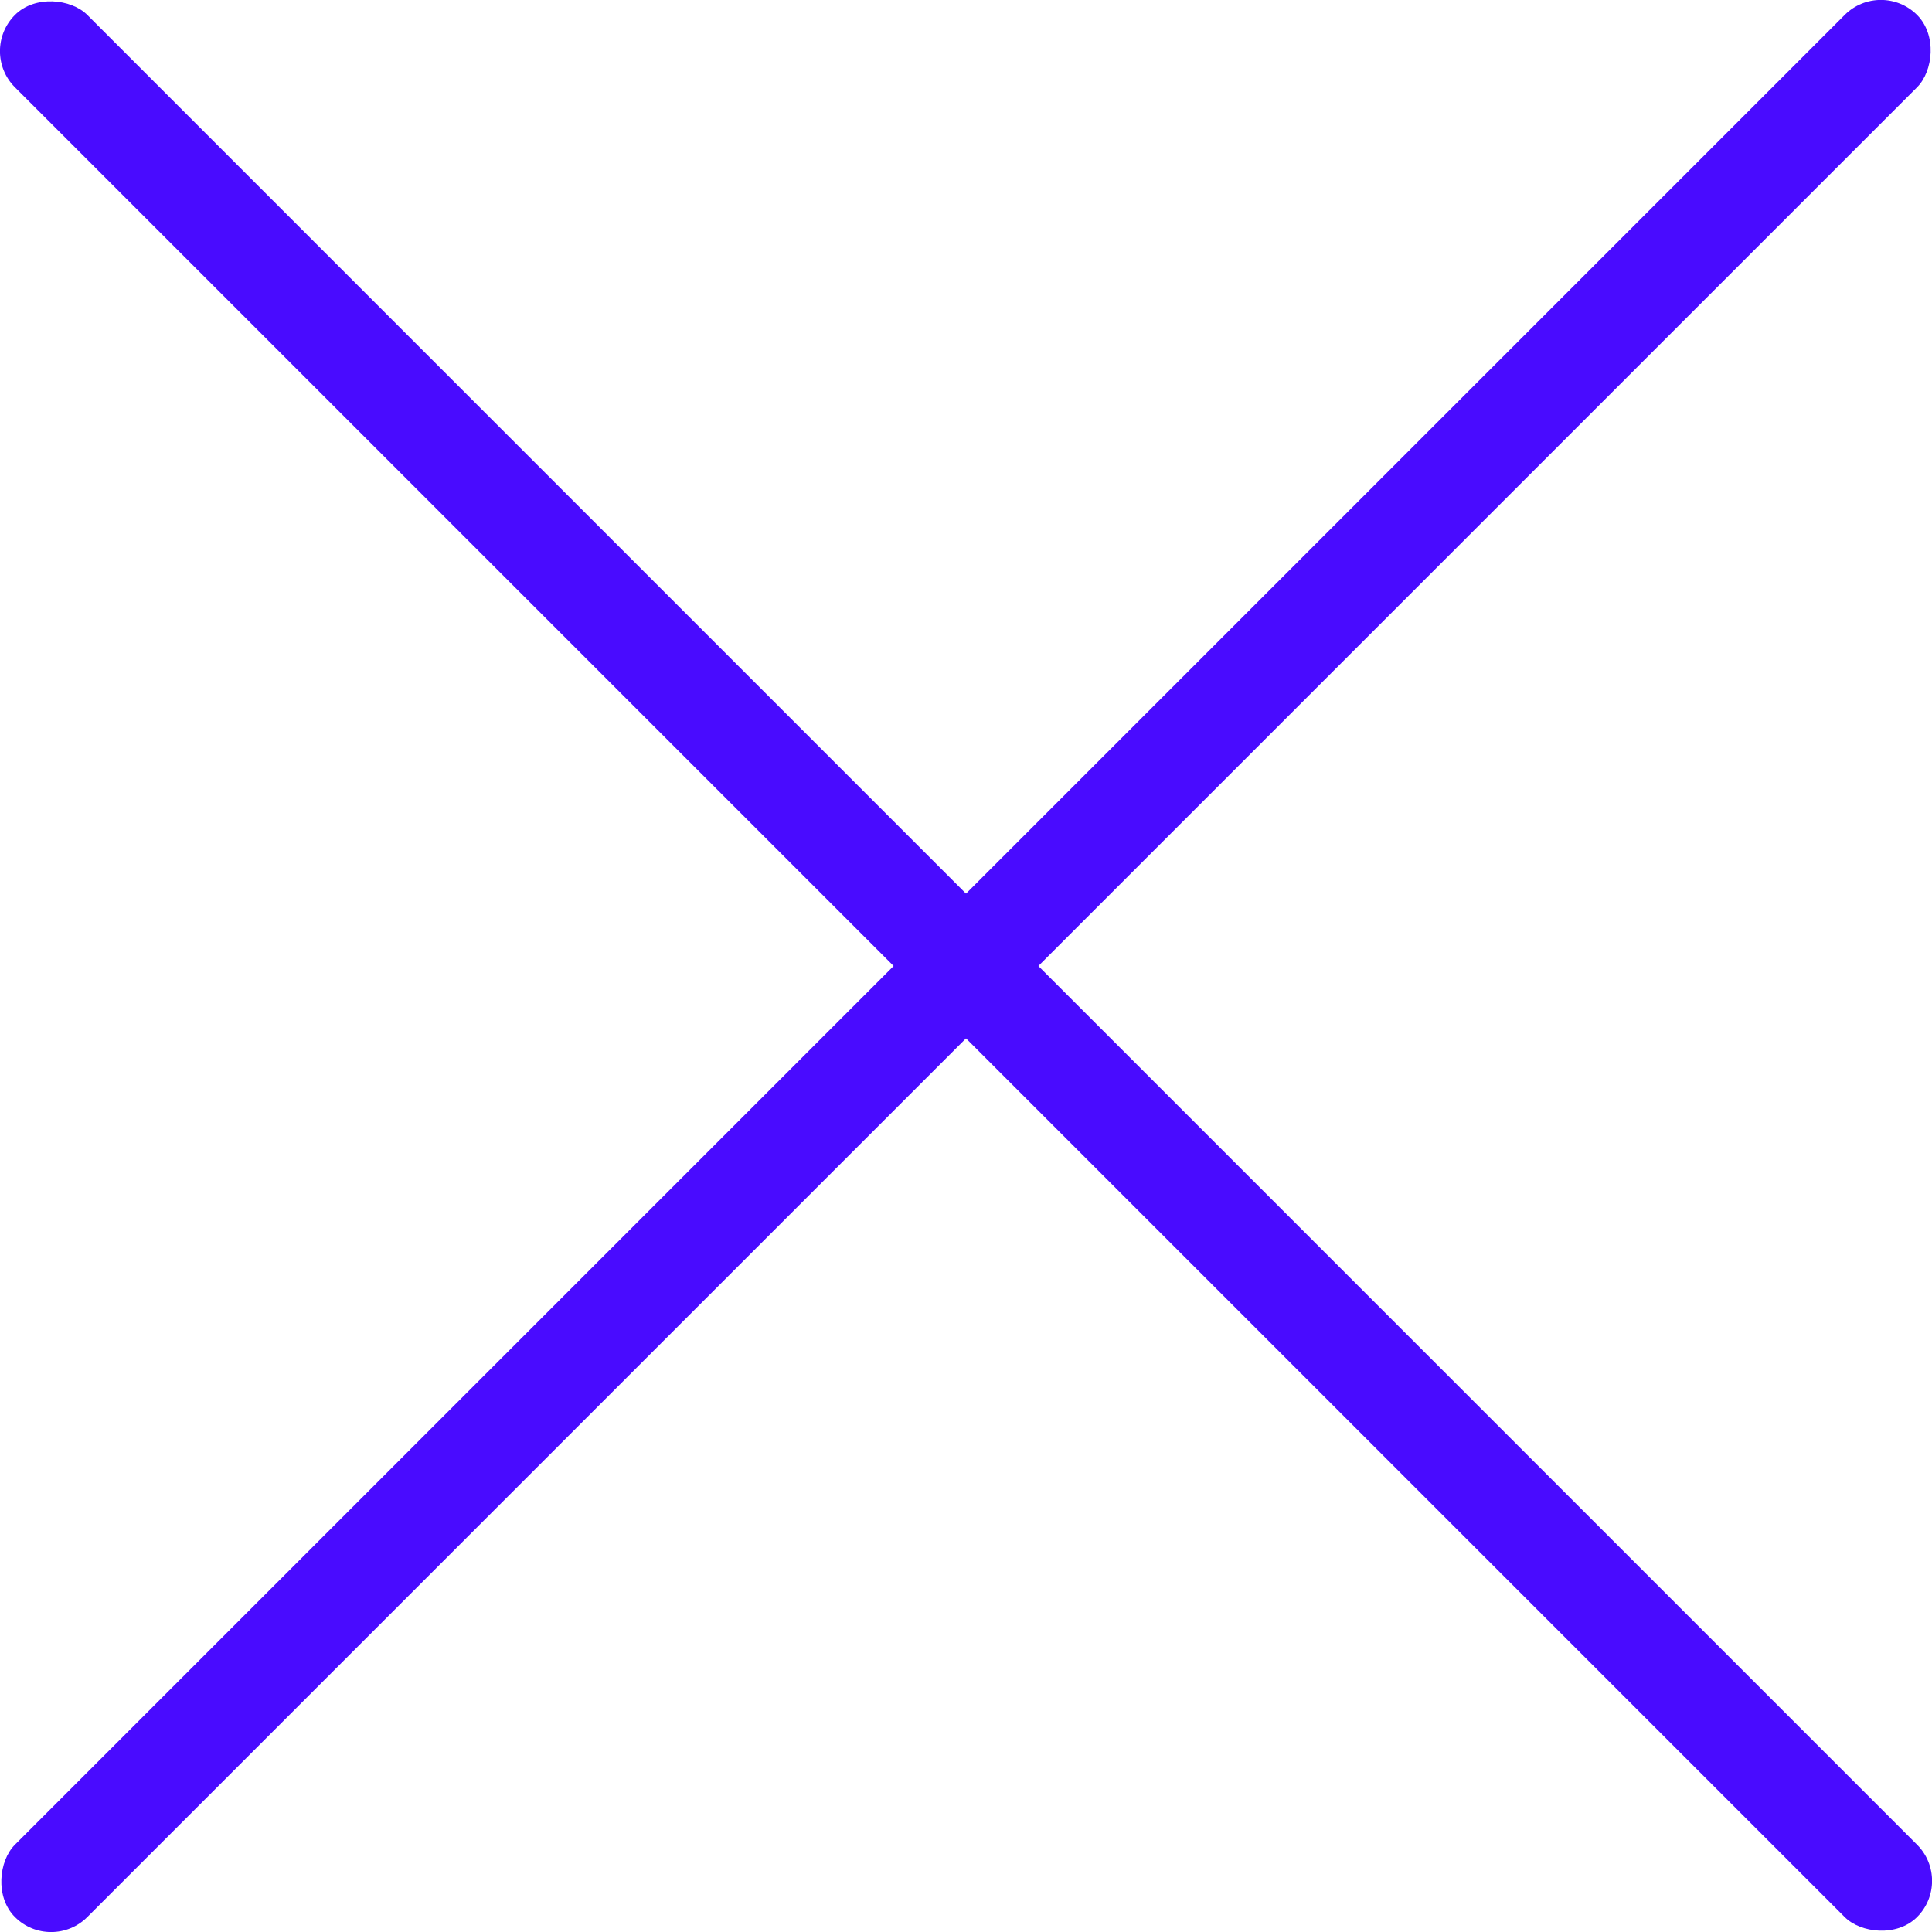
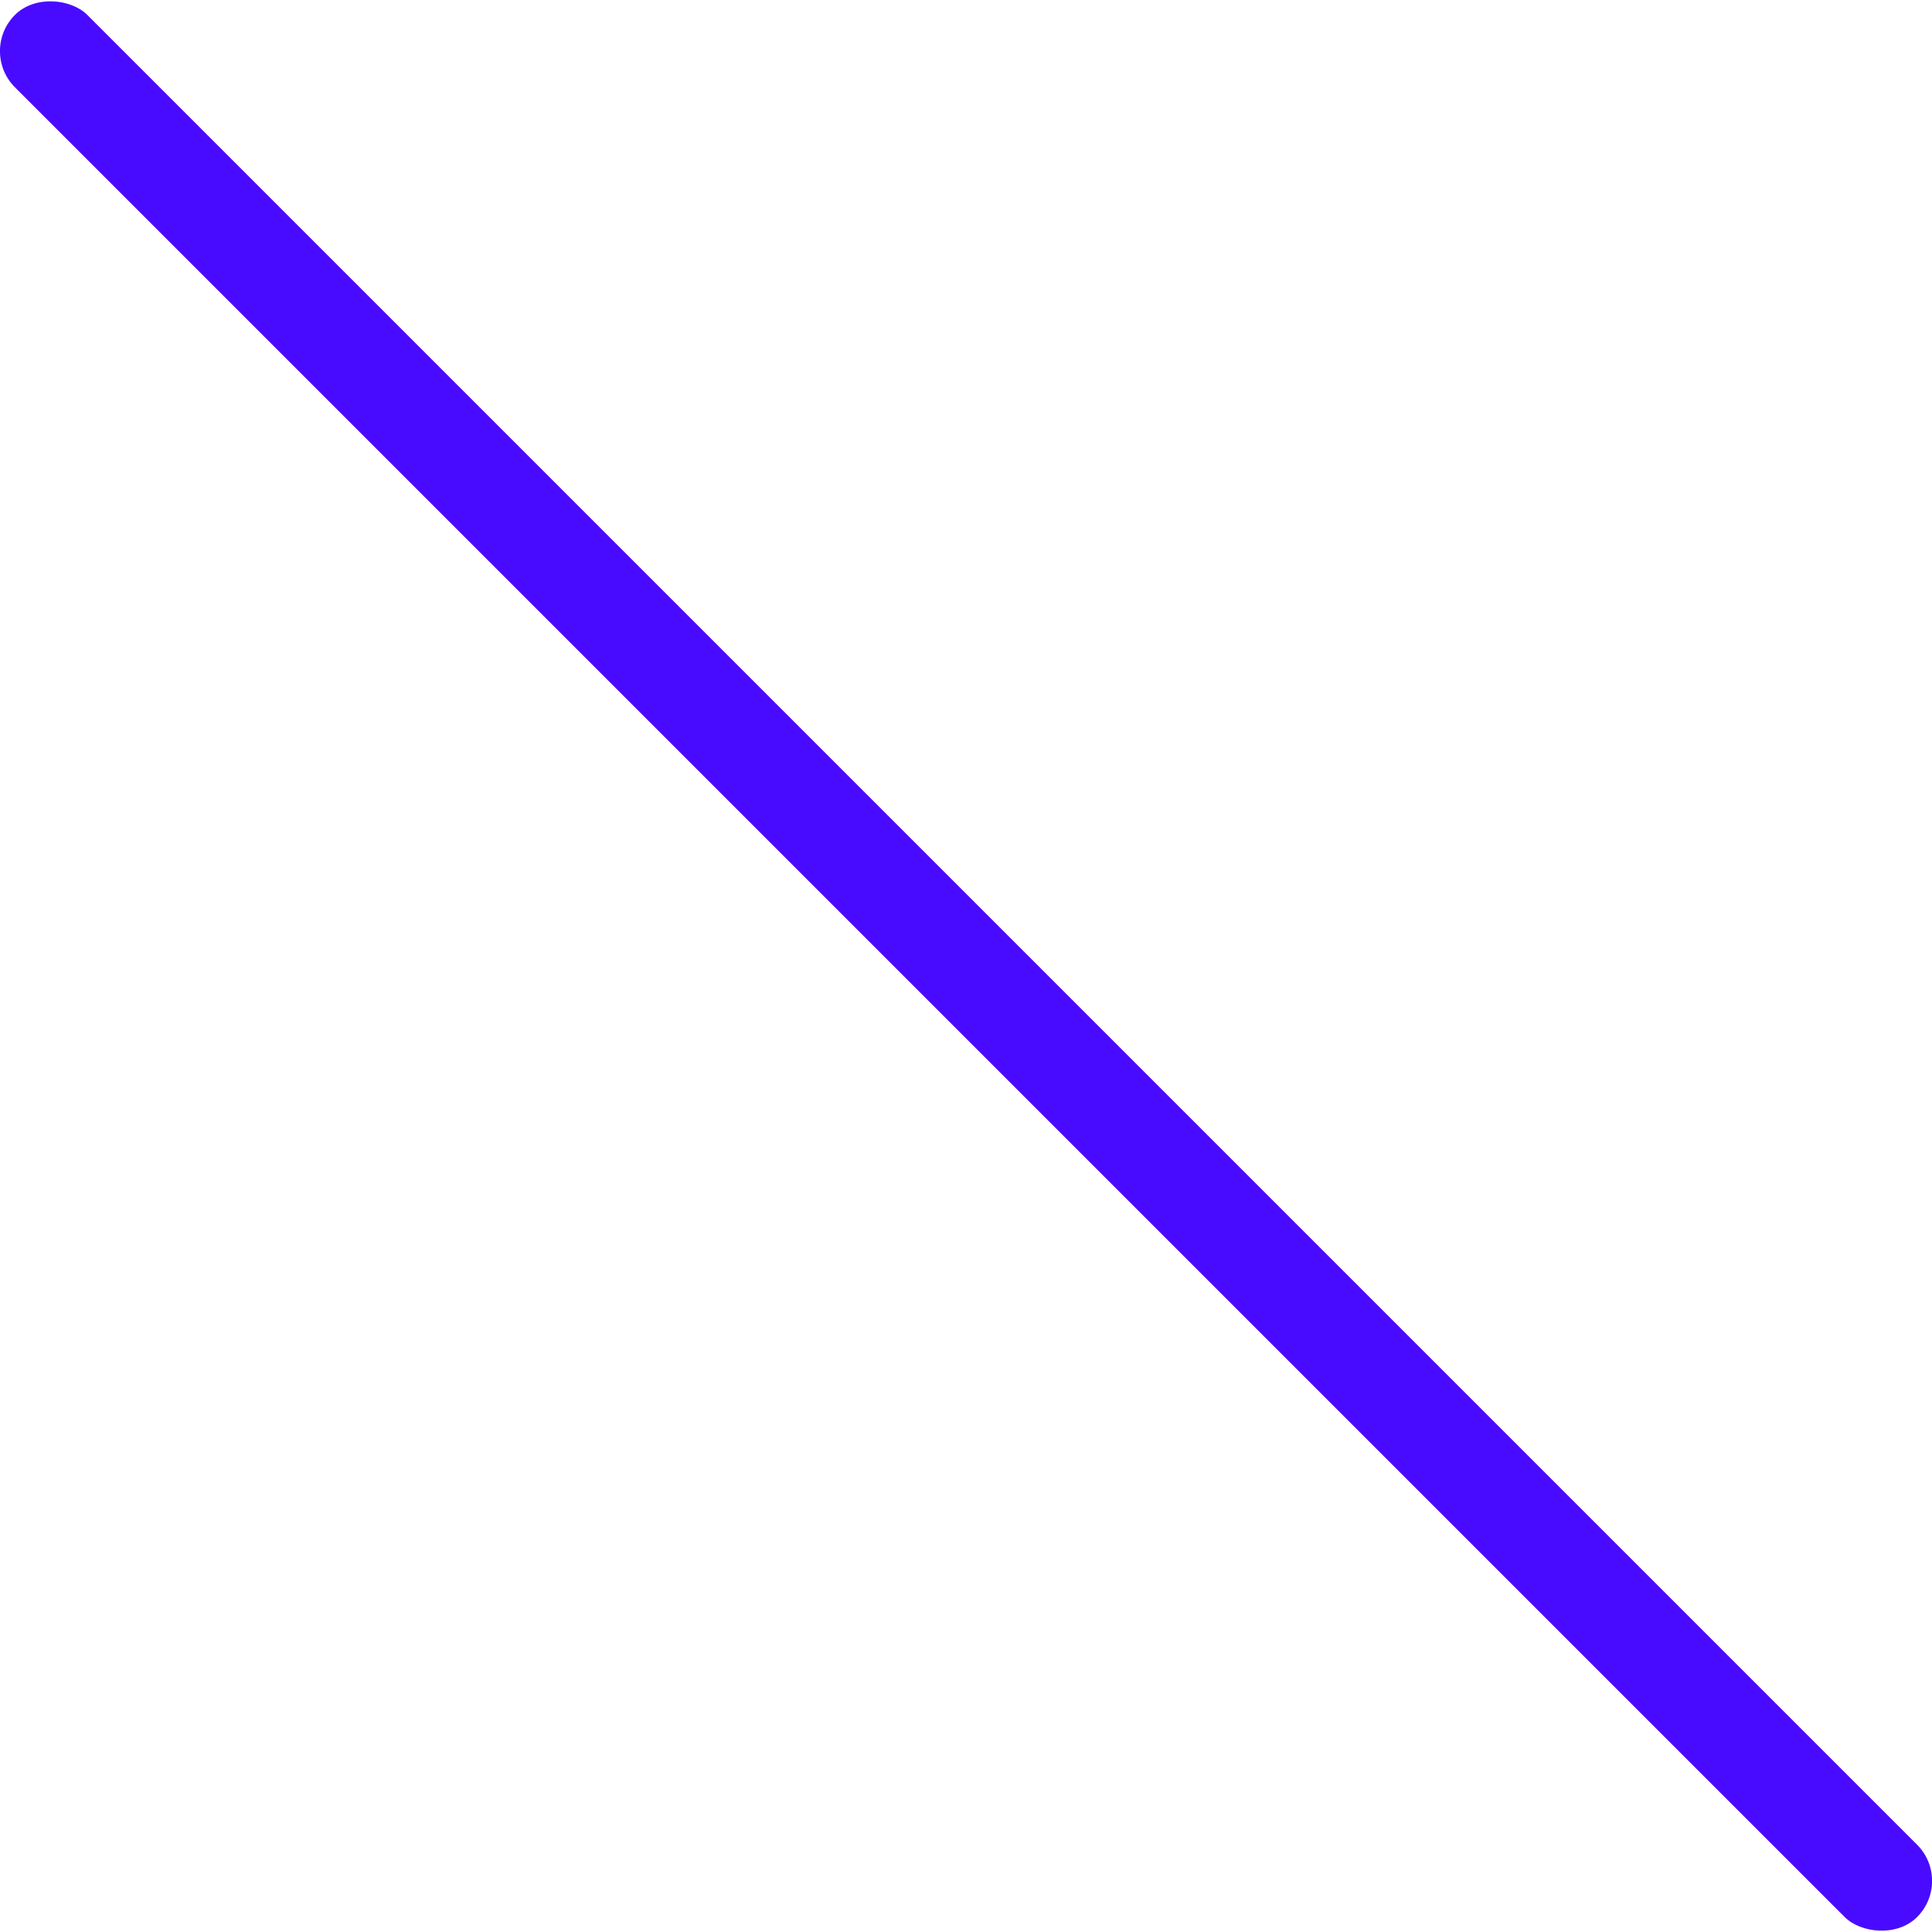
<svg xmlns="http://www.w3.org/2000/svg" viewBox="0 0 264.3 264.3">
  <defs>
    <style>.cls-1{fill:#490bff;}</style>
  </defs>
  <title>close-icon</title>
  <g id="Layer_2" data-name="Layer 2">
    <g id="Layer_1-2" data-name="Layer 1">
-       <rect class="cls-1" x="125.15" y="-51.85" width="14" height="368" rx="7" transform="translate(132.15 -54.74) rotate(45)" />
      <rect class="cls-1" x="125.15" y="-51.85" width="14" height="368" rx="7" transform="translate(319.04 132.15) rotate(135)" />
    </g>
  </g>
</svg>